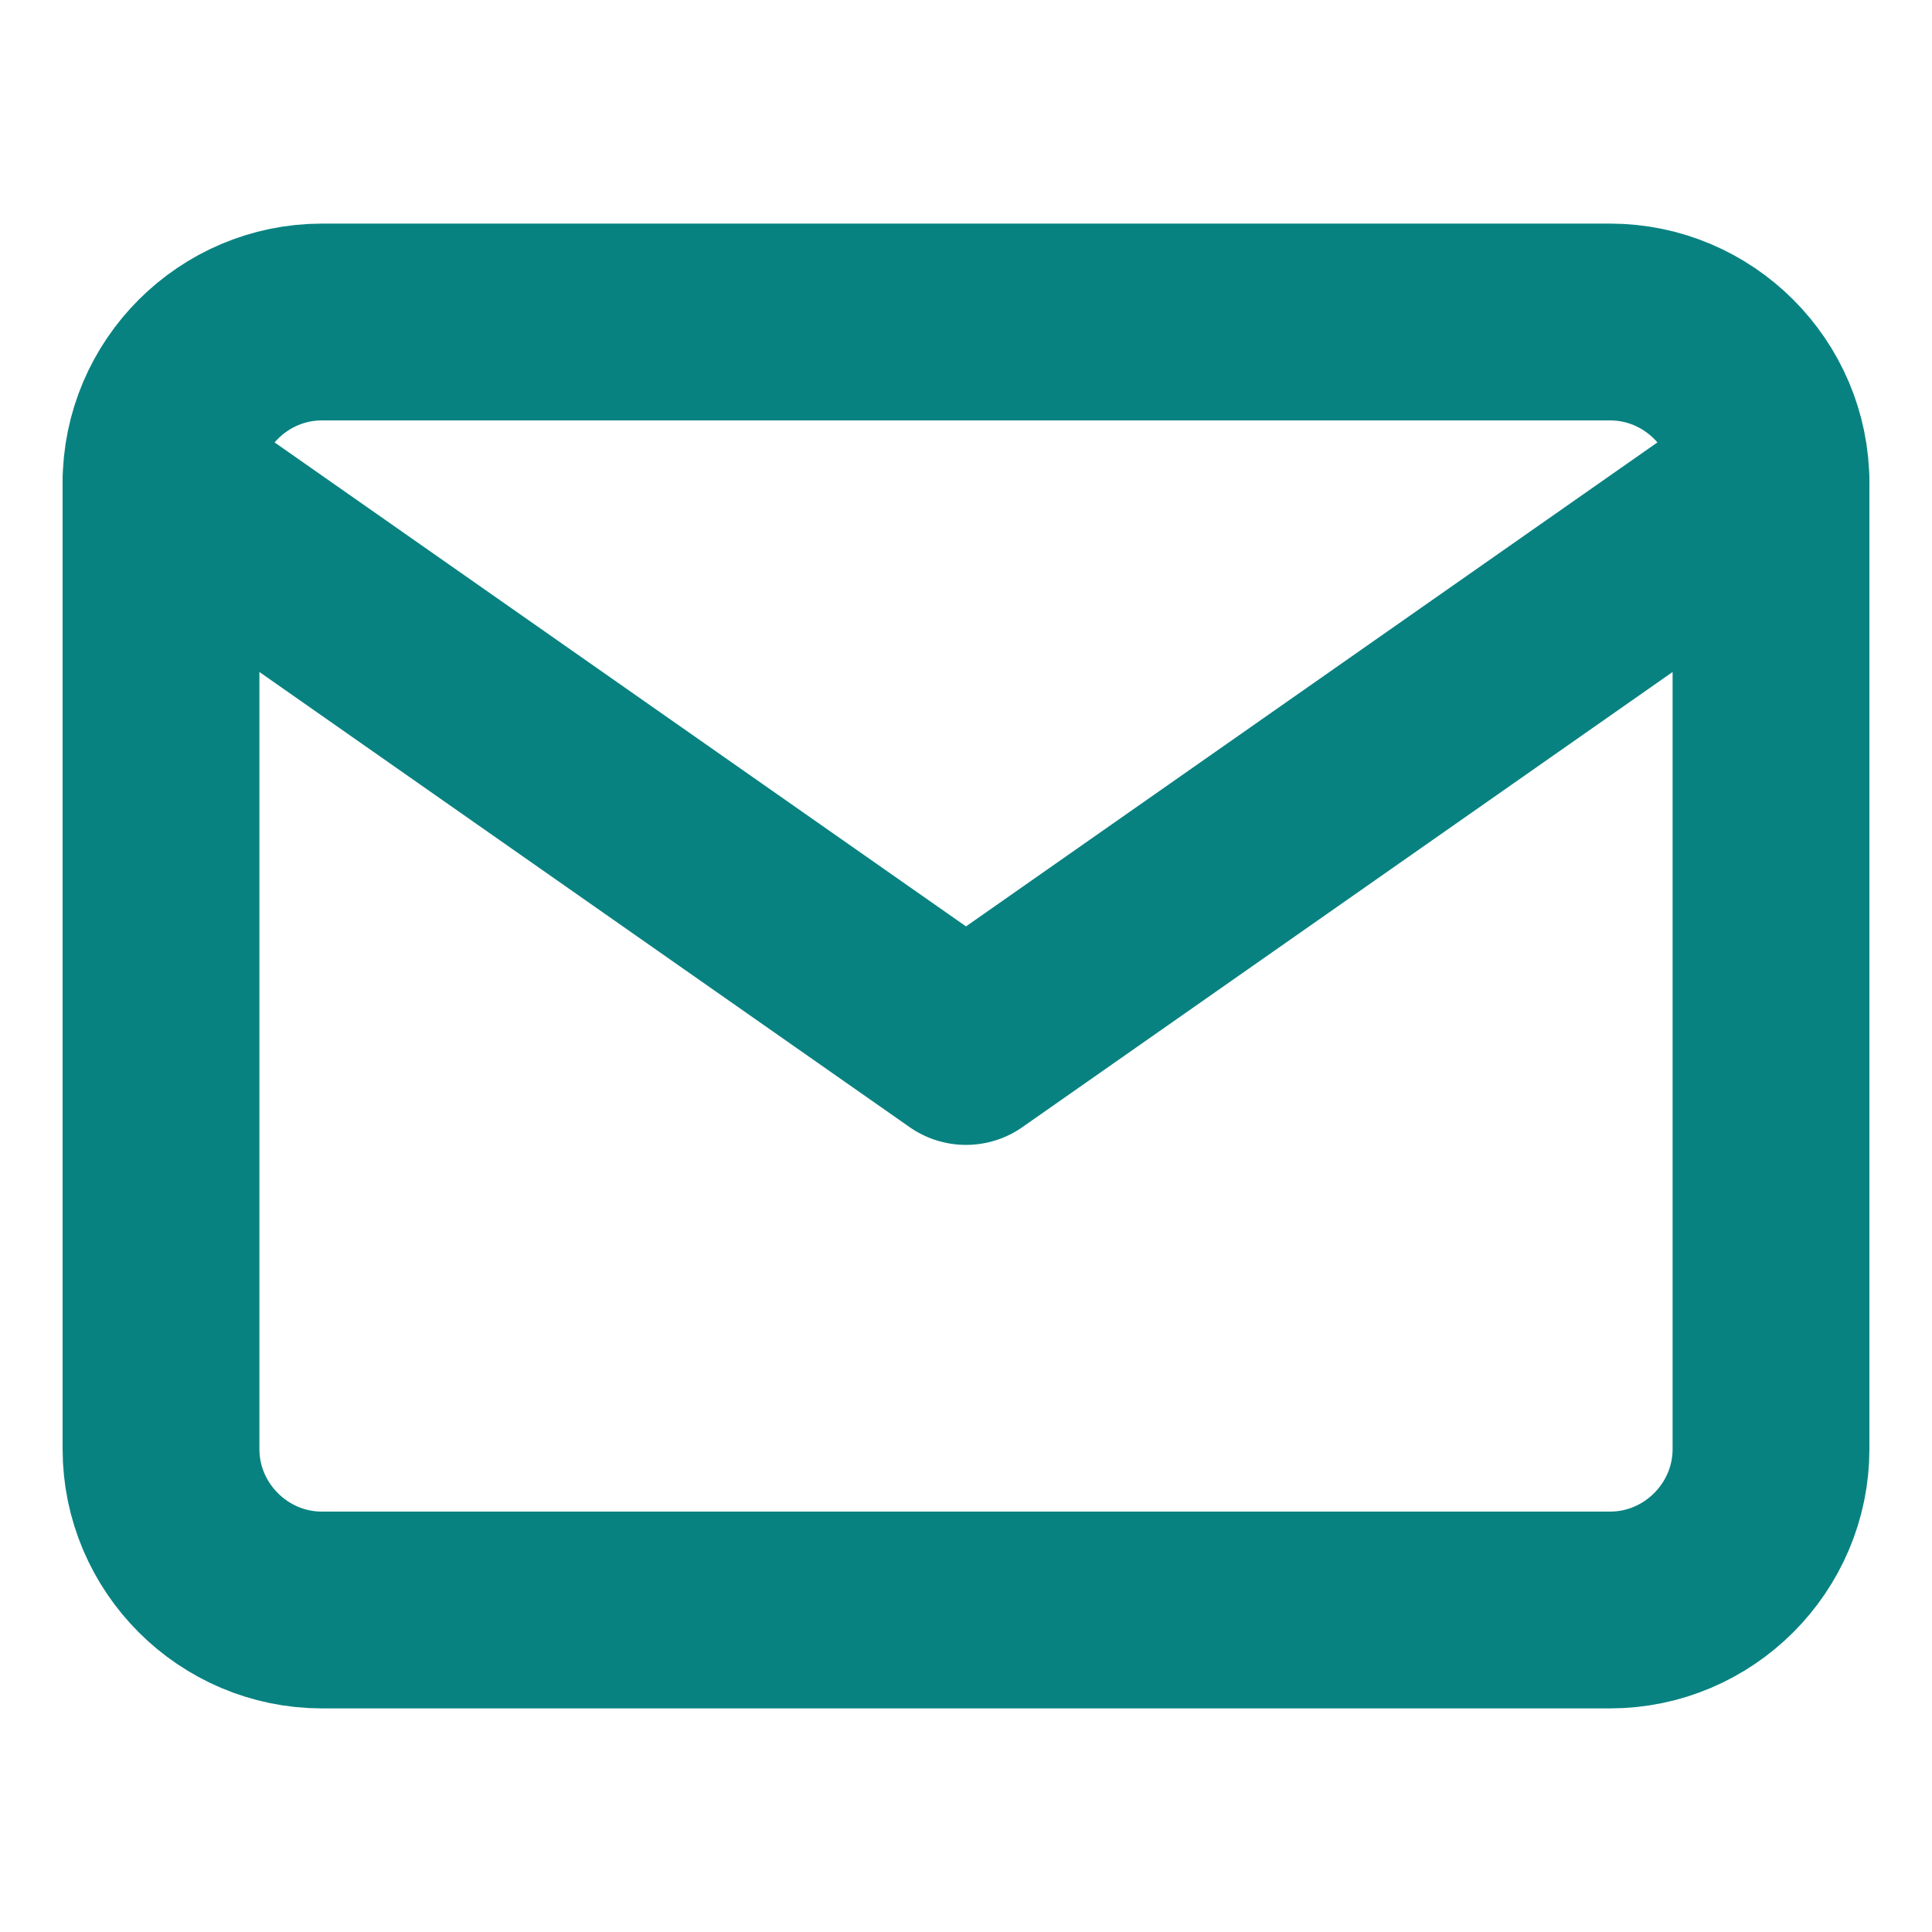
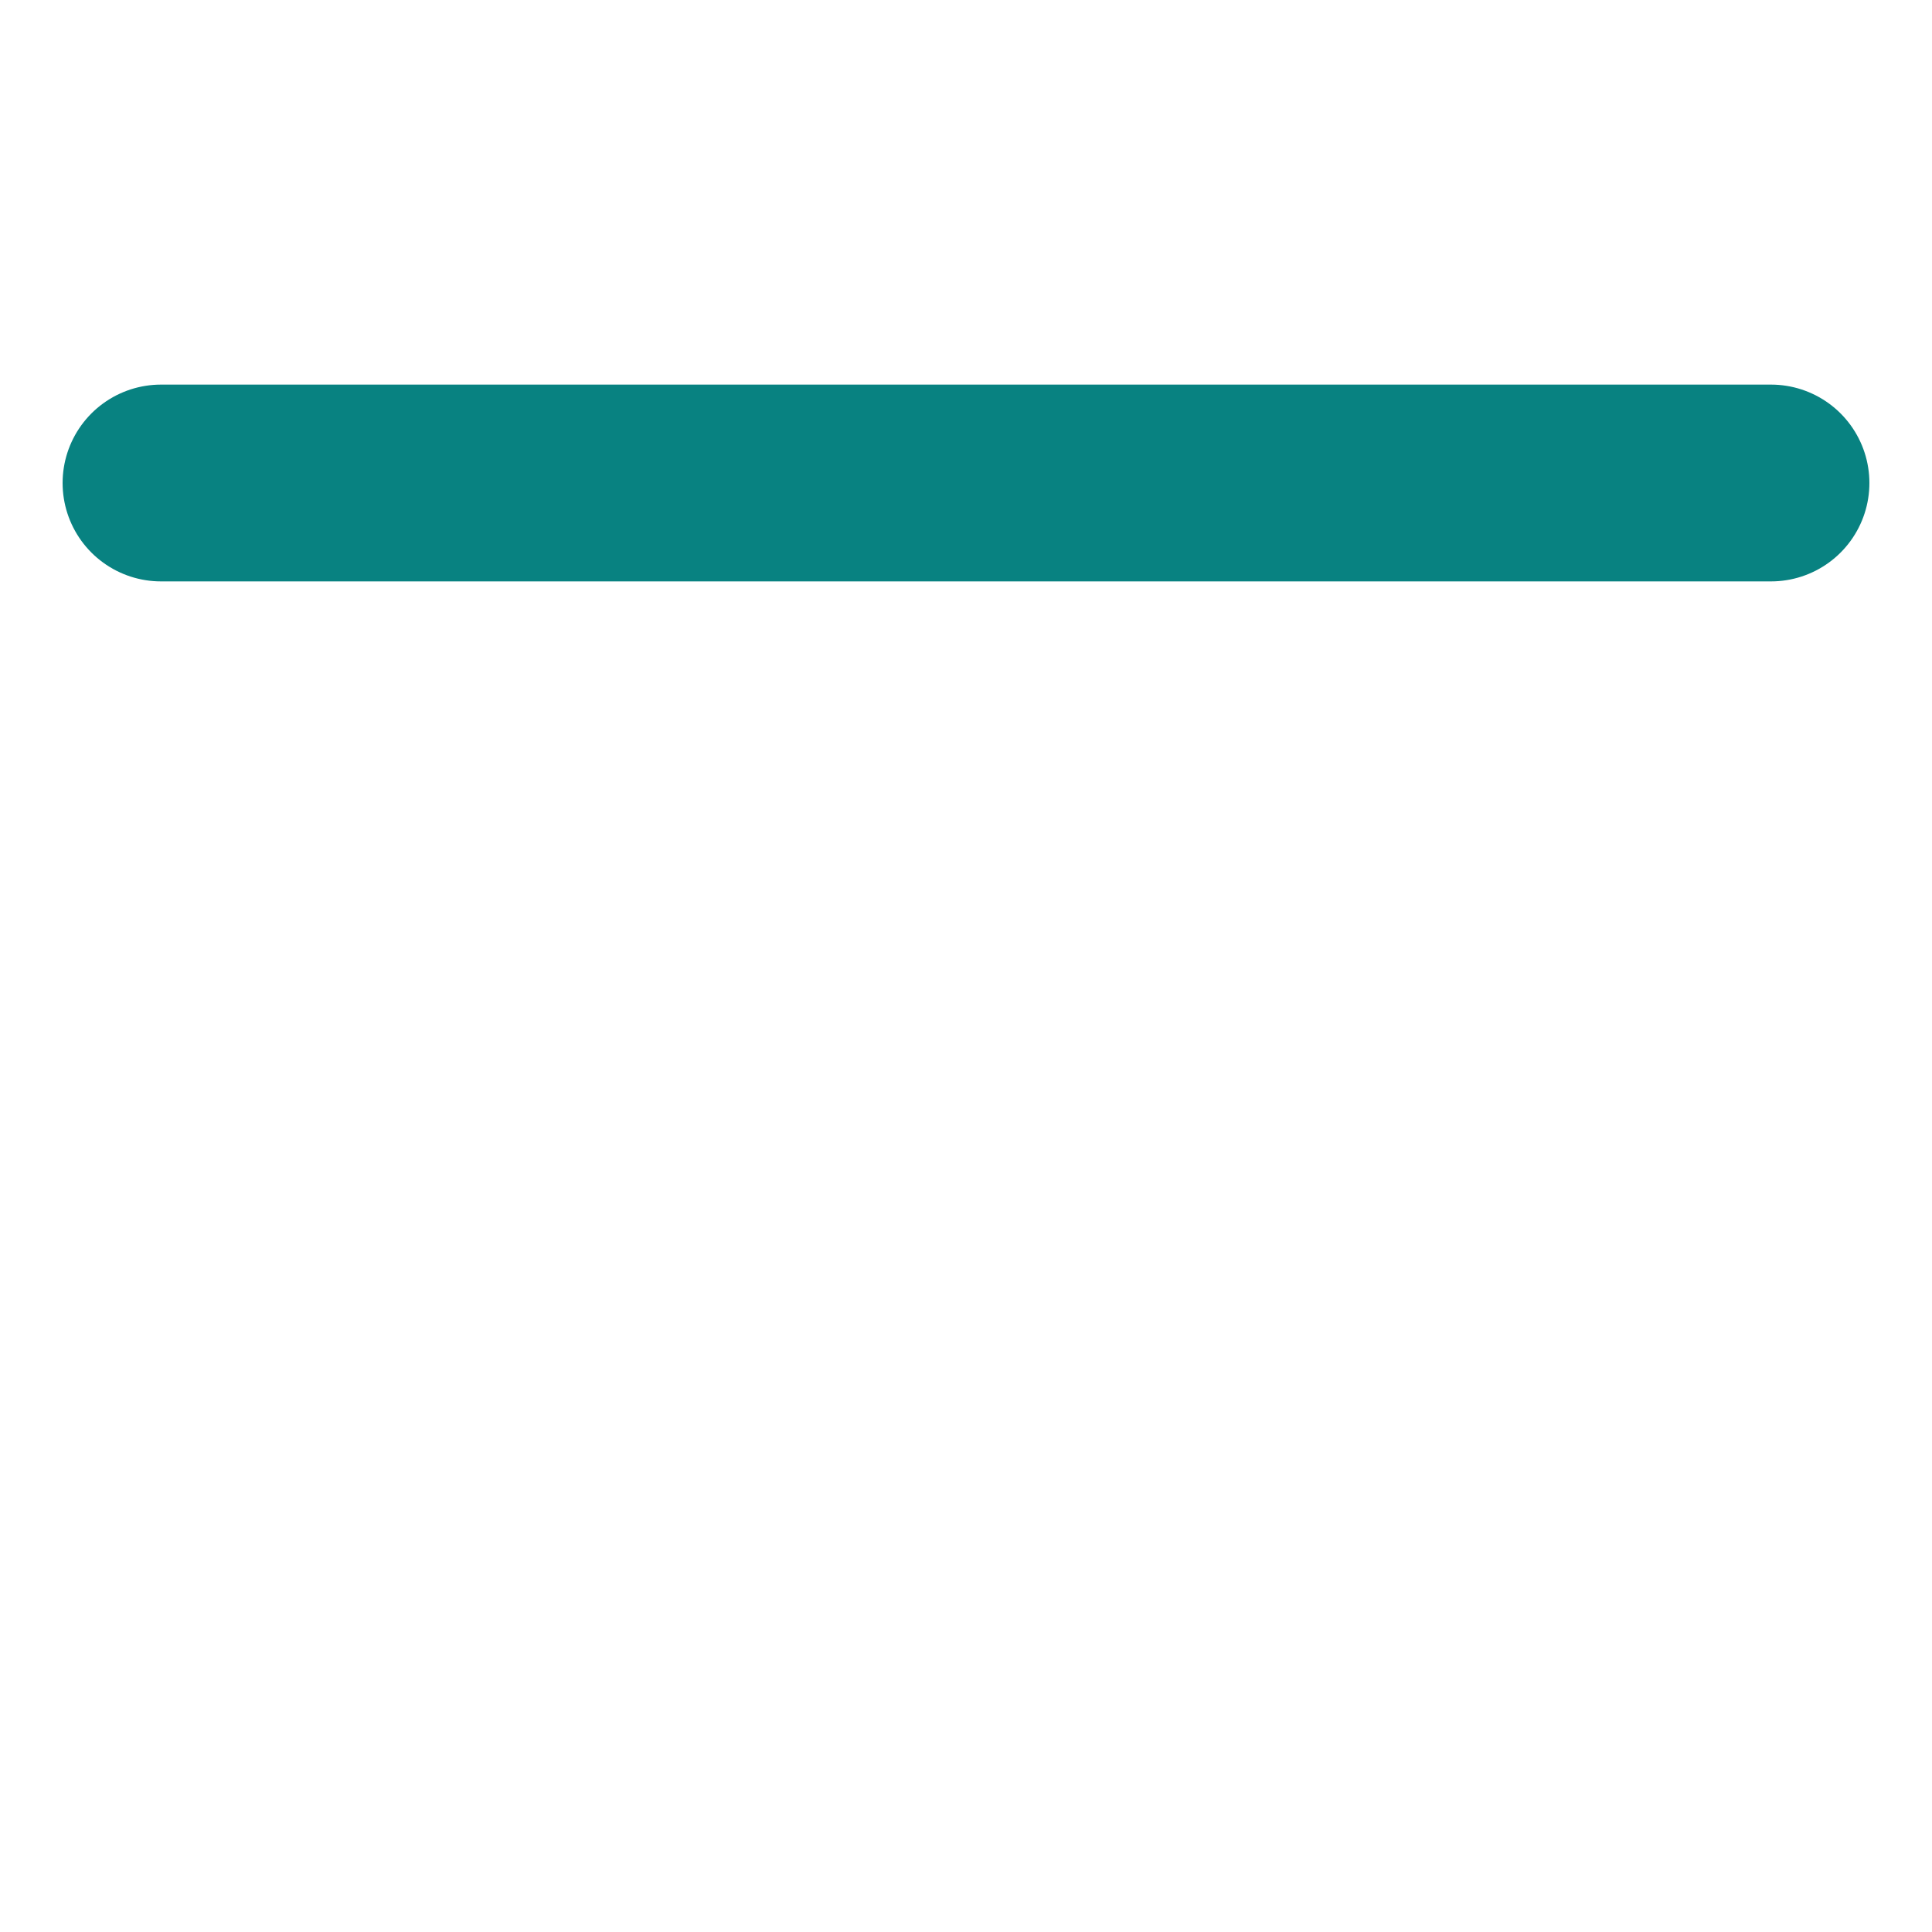
<svg xmlns="http://www.w3.org/2000/svg" width="36" height="36" viewBox="0 0 36 36" fill="none">
-   <path d="M6 6H30C31.65 6 33 7.35 33 9V27C33 28.65 31.65 30 30 30H6C4.35 30 3 28.65 3 27V9C3 7.35 4.35 6 6 6Z" stroke="#088281" stroke-width="3.667" stroke-linecap="round" stroke-linejoin="round" />
-   <path d="M33 9L18 19.5L3 9" stroke="#088281" stroke-width="3.667" stroke-linecap="round" stroke-linejoin="round" />
+   <path d="M33 9L3 9" stroke="#088281" stroke-width="3.667" stroke-linecap="round" stroke-linejoin="round" />
</svg>